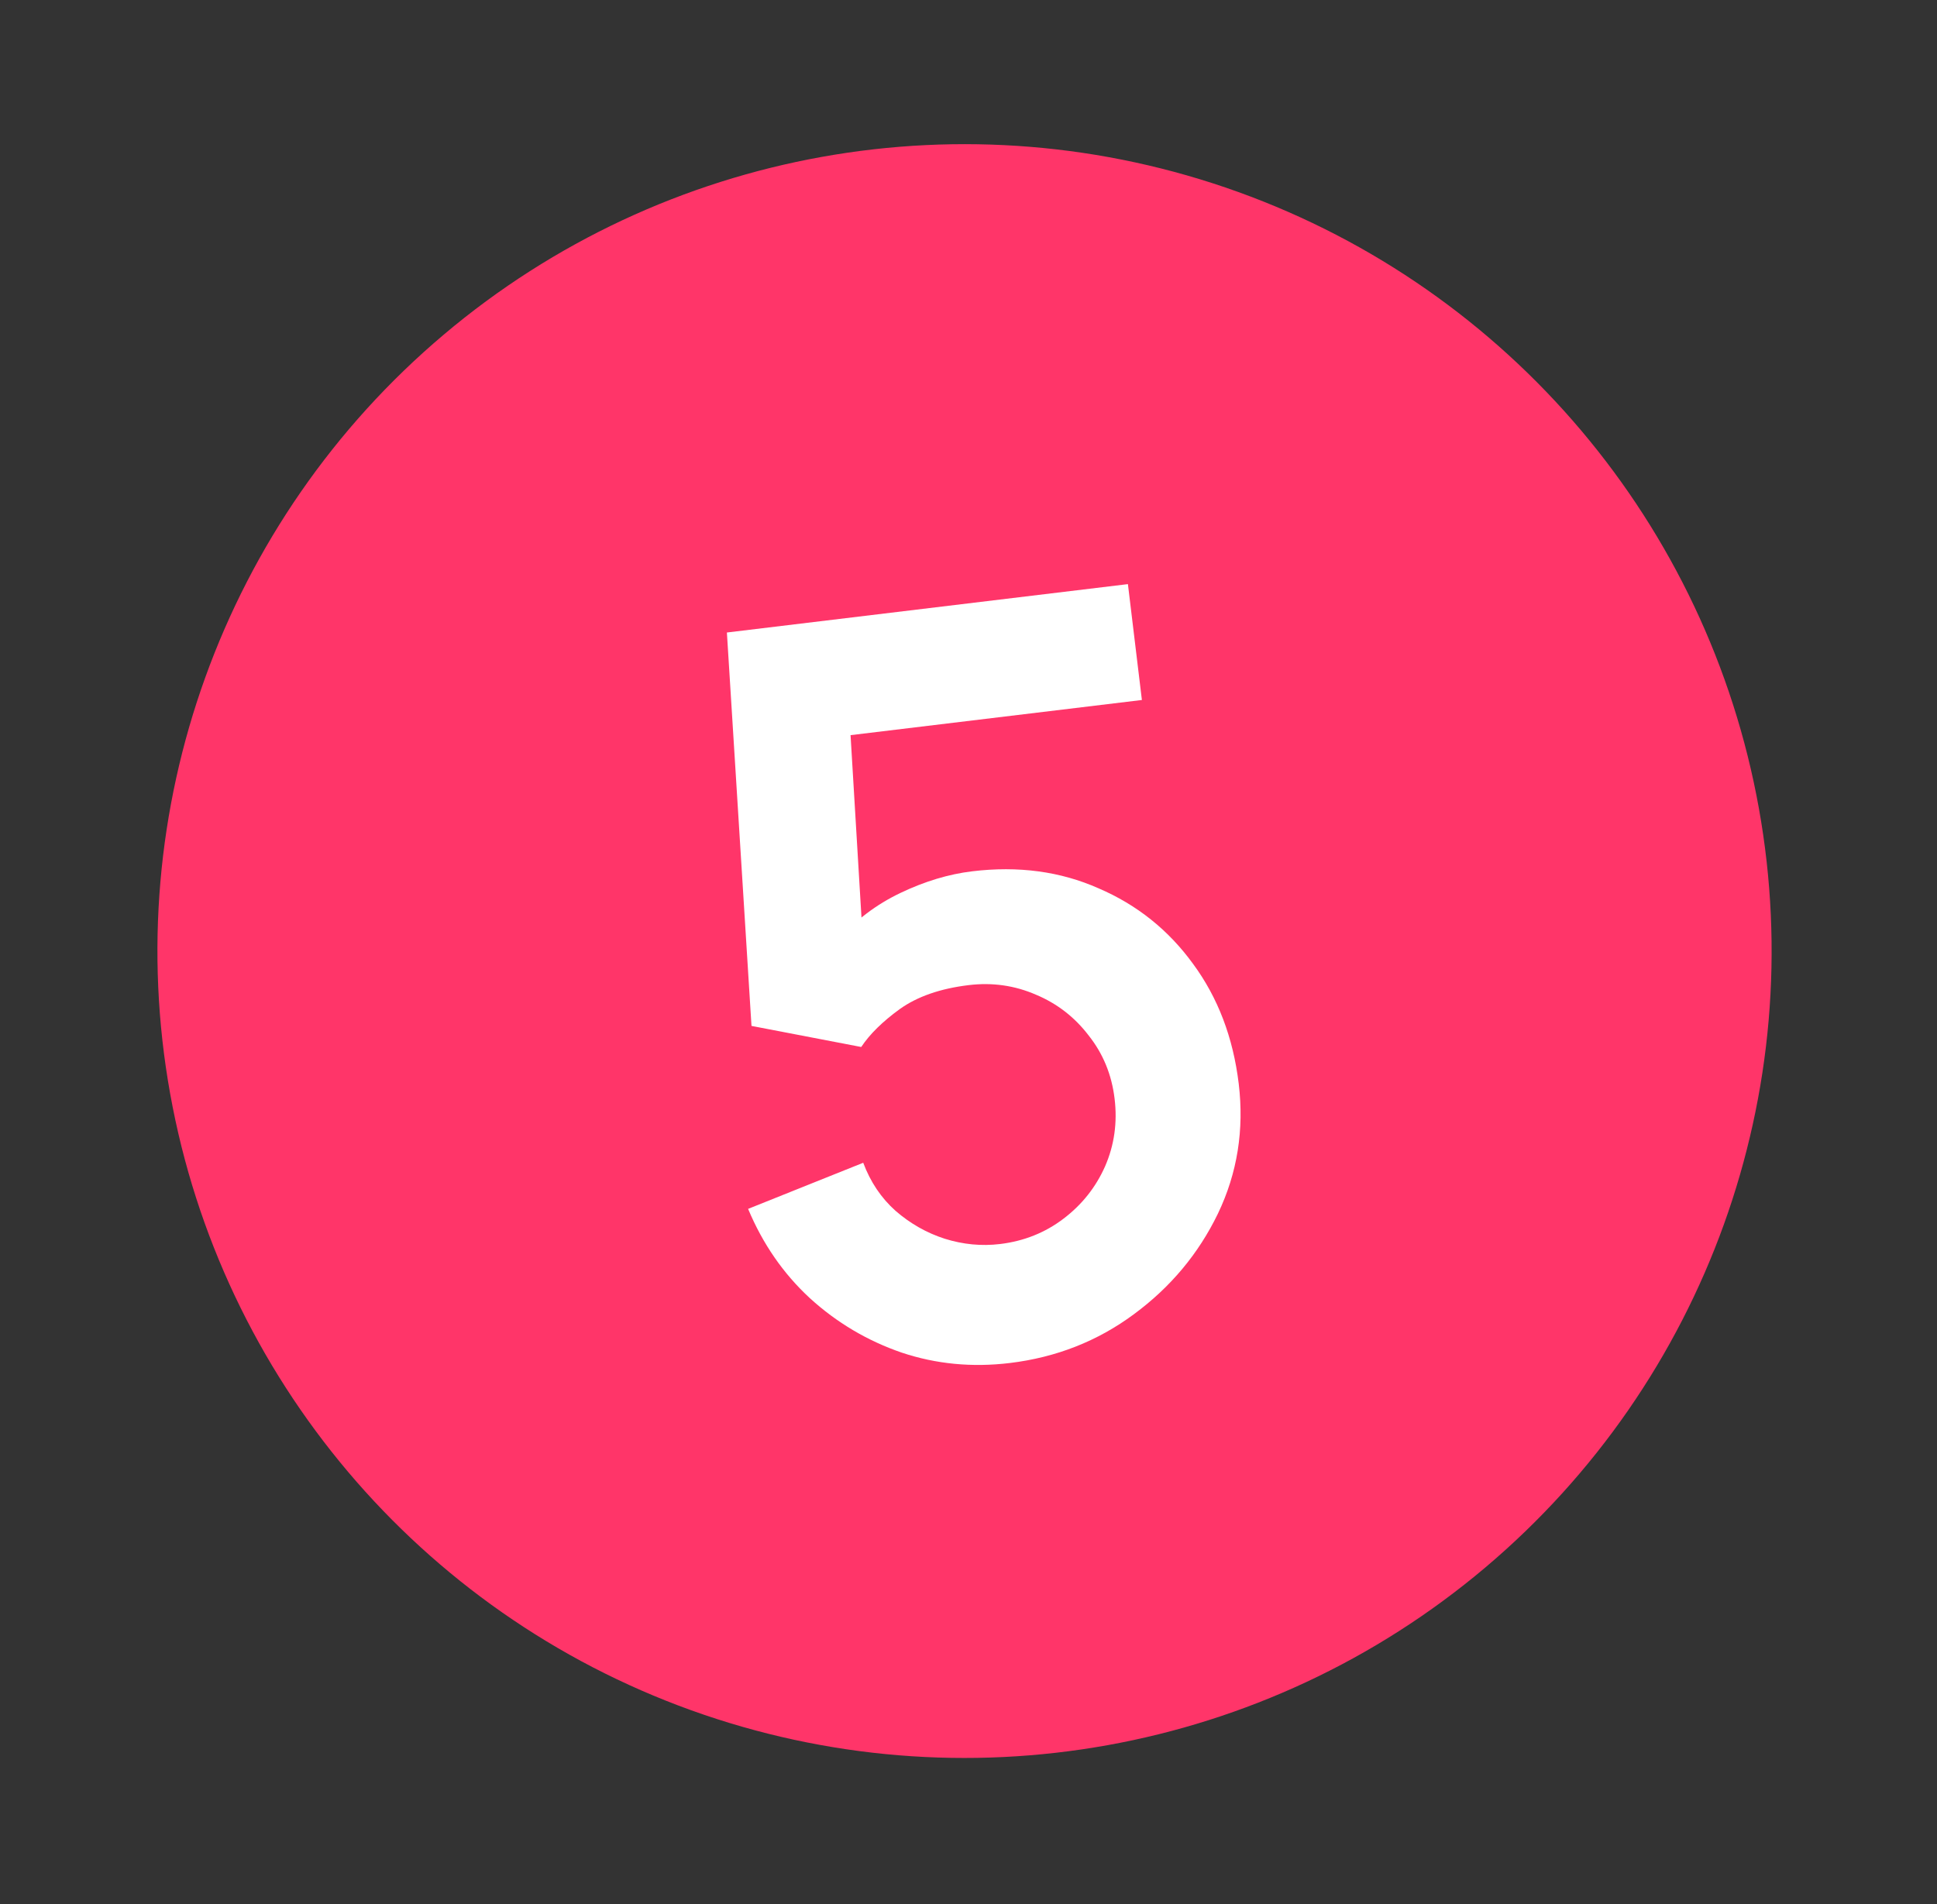
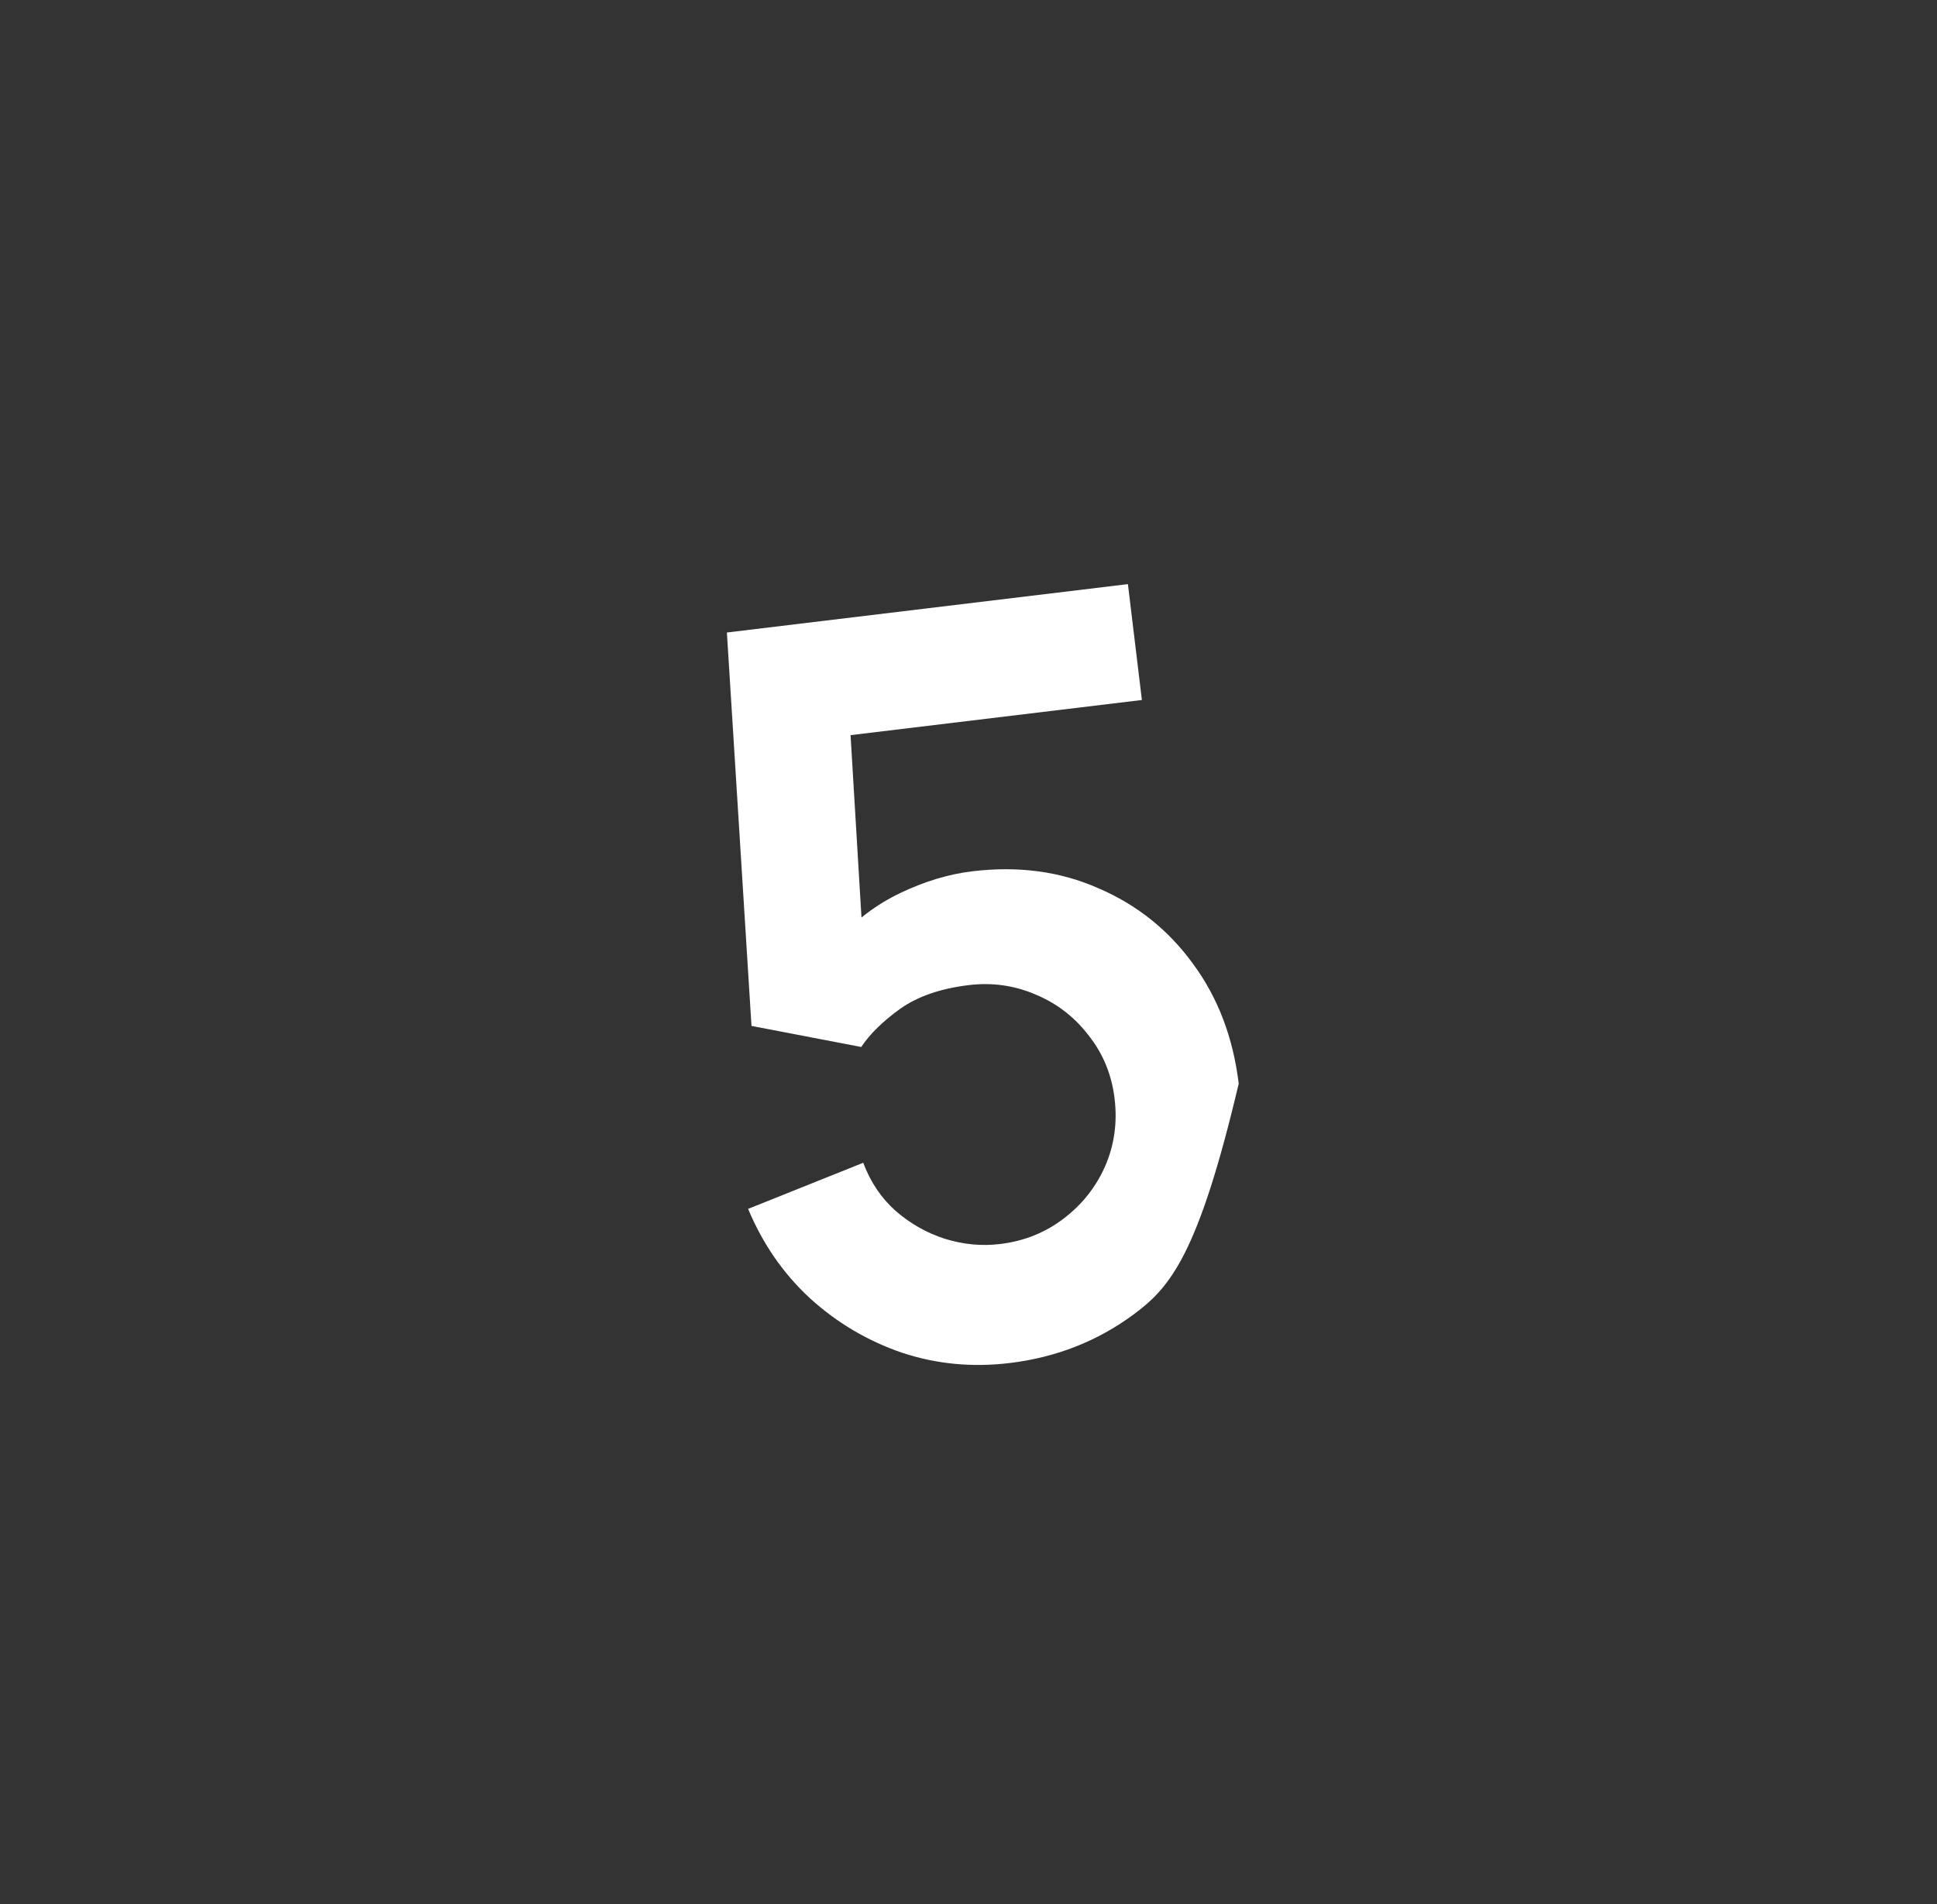
<svg xmlns="http://www.w3.org/2000/svg" width="60" height="59" viewBox="0 0 60 59" fill="none">
  <rect x="0" y="0" width="60" height="59" fill="#333333" stroke="none" />
-   <circle cx="29.877" cy="29.467" r="25" transform="rotate(-10.188 29.877 29.467)" fill="#FF3569" />
-   <path d="M31.276 42.231C30.111 42.371 28.997 42.264 27.933 41.909C26.869 41.543 25.92 40.981 25.087 40.222C24.264 39.462 23.626 38.539 23.173 37.455L26.739 36.026C26.962 36.622 27.296 37.119 27.741 37.516C28.198 37.912 28.705 38.2 29.264 38.38C29.833 38.558 30.404 38.613 30.976 38.544C31.717 38.455 32.373 38.193 32.944 37.758C33.515 37.324 33.944 36.784 34.231 36.136C34.517 35.479 34.615 34.779 34.525 34.038C34.436 33.297 34.169 32.647 33.726 32.088C33.292 31.517 32.746 31.094 32.09 30.819C31.432 30.533 30.738 30.434 30.007 30.522C29.128 30.628 28.417 30.875 27.873 31.263C27.339 31.65 26.941 32.042 26.677 32.439L23.278 31.786L22.516 19.597L34.938 18.098L35.371 21.688L24.998 22.94L26.265 21.417L26.773 29.897L25.971 29.124C26.499 28.512 27.138 28.027 27.89 27.667C28.642 27.308 29.383 27.084 30.114 26.996C31.543 26.823 32.848 26.999 34.029 27.523C35.219 28.034 36.194 28.814 36.954 29.861C37.725 30.907 38.197 32.144 38.37 33.574C38.542 35.004 38.328 36.346 37.727 37.6C37.126 38.844 36.257 39.883 35.123 40.719C33.998 41.553 32.716 42.057 31.276 42.231Z" fill="white" />
+   <path d="M31.276 42.231C30.111 42.371 28.997 42.264 27.933 41.909C26.869 41.543 25.92 40.981 25.087 40.222C24.264 39.462 23.626 38.539 23.173 37.455L26.739 36.026C26.962 36.622 27.296 37.119 27.741 37.516C28.198 37.912 28.705 38.2 29.264 38.38C29.833 38.558 30.404 38.613 30.976 38.544C31.717 38.455 32.373 38.193 32.944 37.758C33.515 37.324 33.944 36.784 34.231 36.136C34.517 35.479 34.615 34.779 34.525 34.038C34.436 33.297 34.169 32.647 33.726 32.088C33.292 31.517 32.746 31.094 32.09 30.819C31.432 30.533 30.738 30.434 30.007 30.522C29.128 30.628 28.417 30.875 27.873 31.263C27.339 31.65 26.941 32.042 26.677 32.439L23.278 31.786L22.516 19.597L34.938 18.098L35.371 21.688L24.998 22.94L26.265 21.417L26.773 29.897L25.971 29.124C26.499 28.512 27.138 28.027 27.89 27.667C28.642 27.308 29.383 27.084 30.114 26.996C31.543 26.823 32.848 26.999 34.029 27.523C35.219 28.034 36.194 28.814 36.954 29.861C37.725 30.907 38.197 32.144 38.37 33.574C37.126 38.844 36.257 39.883 35.123 40.719C33.998 41.553 32.716 42.057 31.276 42.231Z" fill="white" />
</svg>